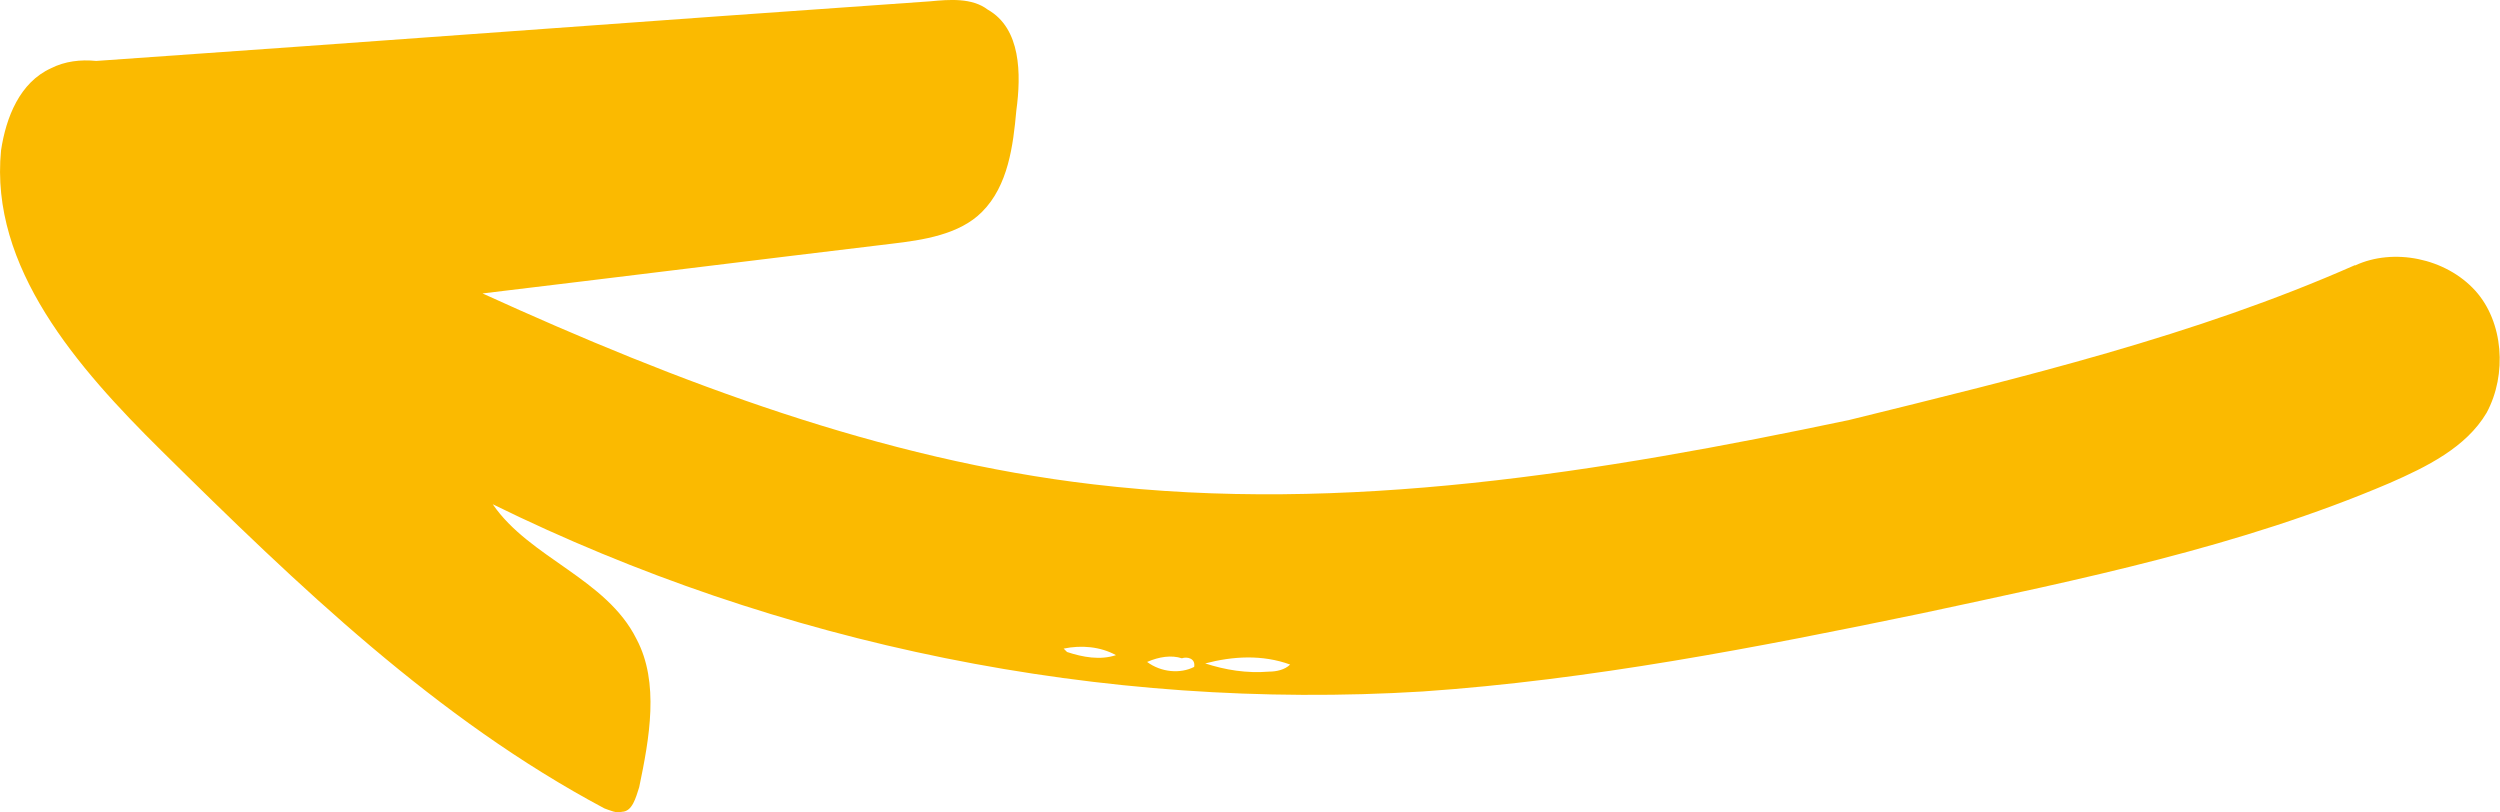
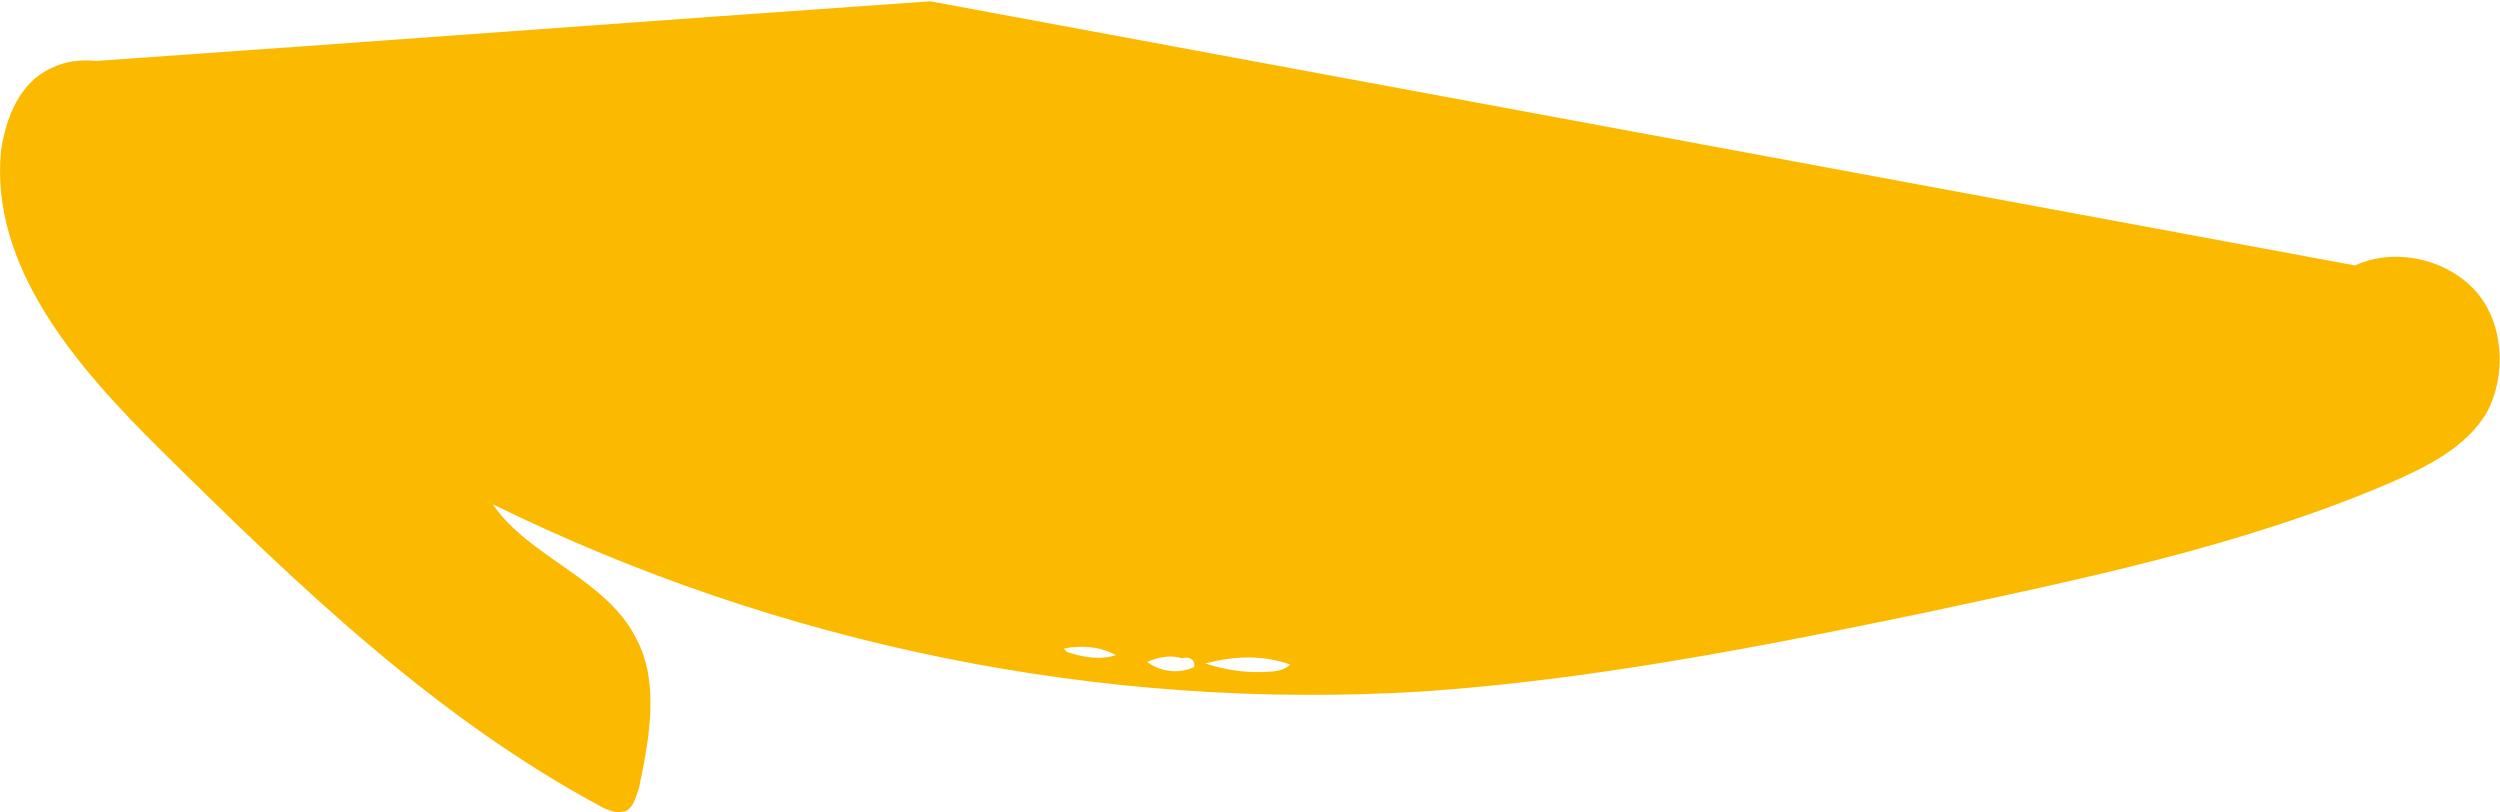
<svg xmlns="http://www.w3.org/2000/svg" id="Layer_1" data-name="Layer 1" viewBox="0 0 95.59 31.05">
  <defs>
    <style>
      .cls-1 {
        fill: #fbba00;
        stroke-width: 0px;
      }
    </style>
  </defs>
-   <path class="cls-1" d="M90.05,10.15c1.46-.68,3.46-.29,4.6.97,1.07,1.19,1.22,3.19.43,4.66-.79,1.34-2.32,2.08-3.71,2.69-5.71,2.44-11.83,3.68-17.88,4.98-6.32,1.31-12.7,2.55-19.1,2.99-12.25.75-24.59-1.77-35.55-7.16,1.41,2.06,4.35,2.84,5.5,5.16.88,1.66.49,3.79.1,5.66-.13.4-.26.93-.66.94-.2.07-.47-.06-.67-.13-6.42-3.42-11.71-8.51-16.94-13.68C2.96,14.06-.4,10.22.04,5.75c.19-1.27.72-2.6,1.91-3.14.53-.27,1.13-.34,1.73-.28C14.33,1.59,24.92.79,35.57.05c.73-.07,1.6-.14,2.2.32,1.27.72,1.28,2.46,1.09,3.86-.12,1.33-.31,2.87-1.31,3.87-.86.87-2.26,1.08-3.46,1.22-5.26.63-10.38,1.27-15.64,1.9,7.48,3.41,15.29,6.36,23.36,7.3,9.6,1.14,19.38-.46,28.89-2.46,6.65-1.64,13.23-3.22,19.34-5.92M46.06,25.36c.8.26,1.6.39,2.47.32.27,0,.6-.07.8-.27-1.07-.39-2.2-.32-3.26-.04M45.19,25.17c-.4-.13-.87-.06-1.33.14.54.4,1.27.46,1.8.19.06-.33-.27-.4-.47-.33M40.8,24.93c.6.2,1.27.32,1.87.12-.6-.33-1.33-.39-2-.25l.13.13Z" />
+   <path class="cls-1" d="M90.05,10.15c1.46-.68,3.46-.29,4.6.97,1.07,1.19,1.22,3.19.43,4.66-.79,1.34-2.32,2.08-3.71,2.69-5.71,2.44-11.83,3.68-17.88,4.98-6.32,1.31-12.7,2.55-19.1,2.99-12.25.75-24.59-1.77-35.55-7.16,1.41,2.06,4.35,2.84,5.5,5.16.88,1.66.49,3.79.1,5.66-.13.4-.26.93-.66.94-.2.07-.47-.06-.67-.13-6.42-3.42-11.71-8.51-16.94-13.68C2.96,14.06-.4,10.22.04,5.75c.19-1.27.72-2.6,1.91-3.14.53-.27,1.13-.34,1.73-.28C14.33,1.59,24.92.79,35.57.05M46.06,25.36c.8.26,1.6.39,2.47.32.27,0,.6-.07.8-.27-1.07-.39-2.2-.32-3.26-.04M45.19,25.17c-.4-.13-.87-.06-1.33.14.54.4,1.27.46,1.8.19.06-.33-.27-.4-.47-.33M40.8,24.93c.6.2,1.27.32,1.87.12-.6-.33-1.33-.39-2-.25l.13.13Z" />
</svg>